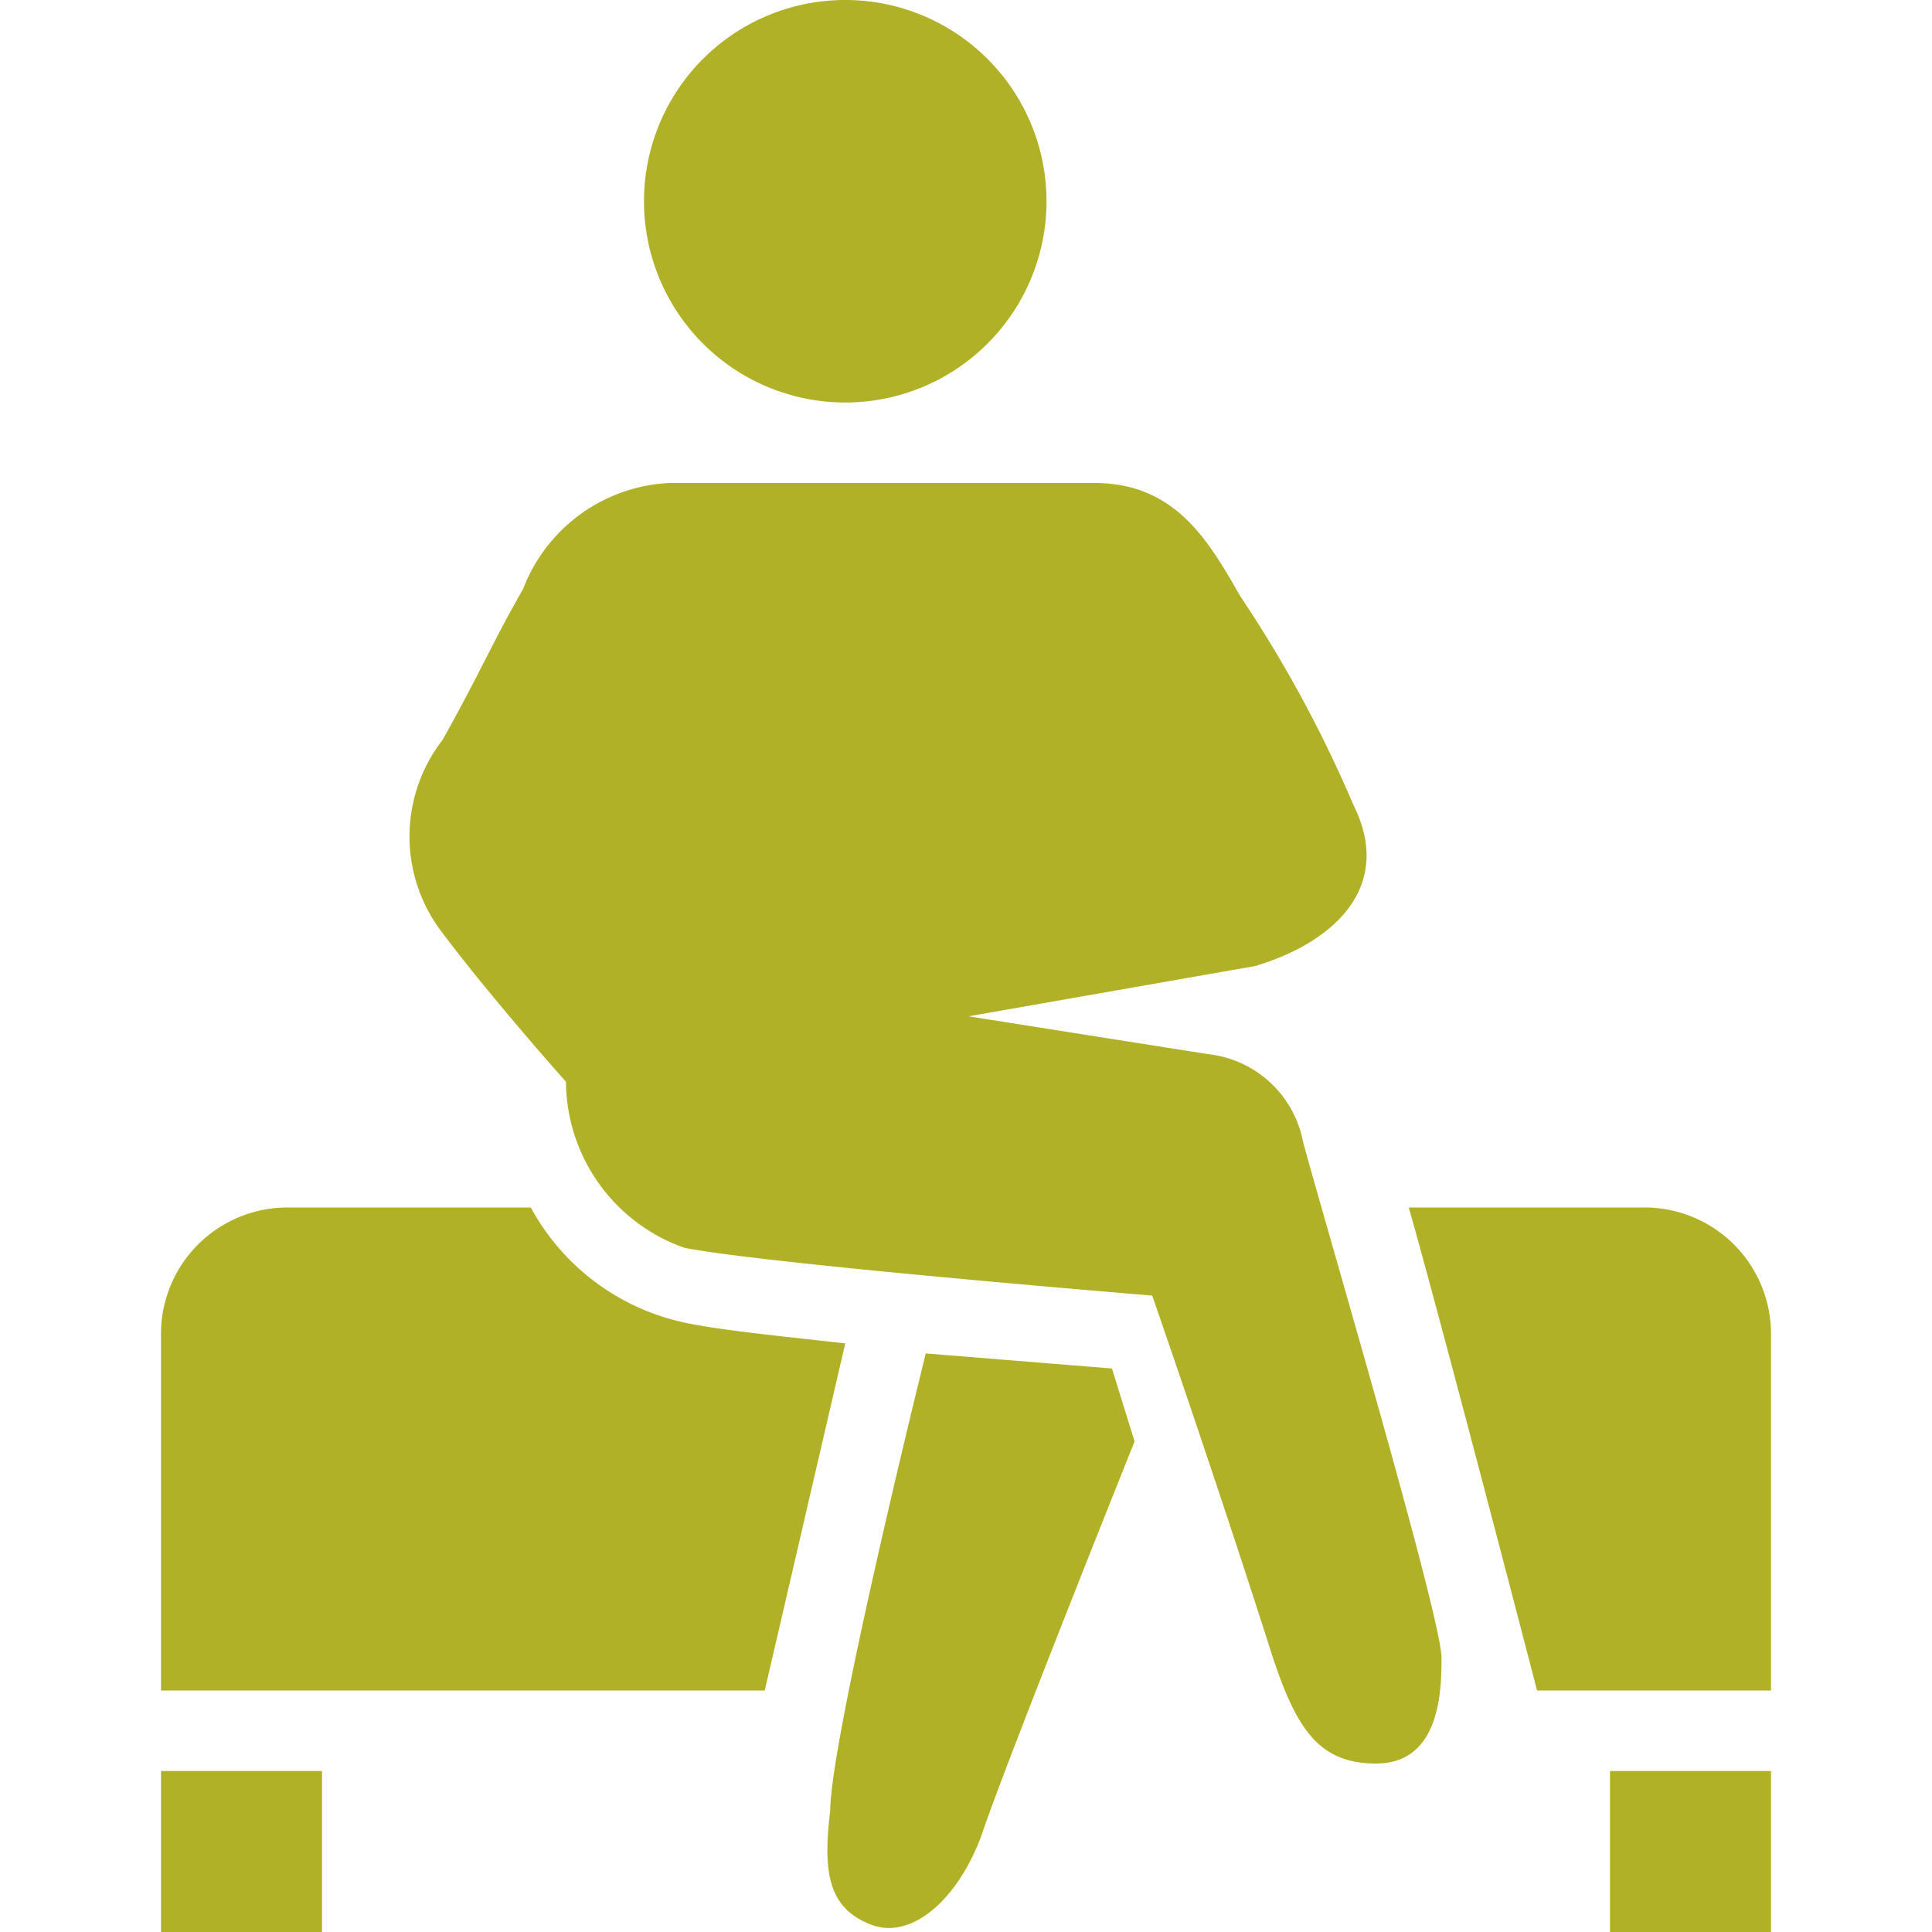
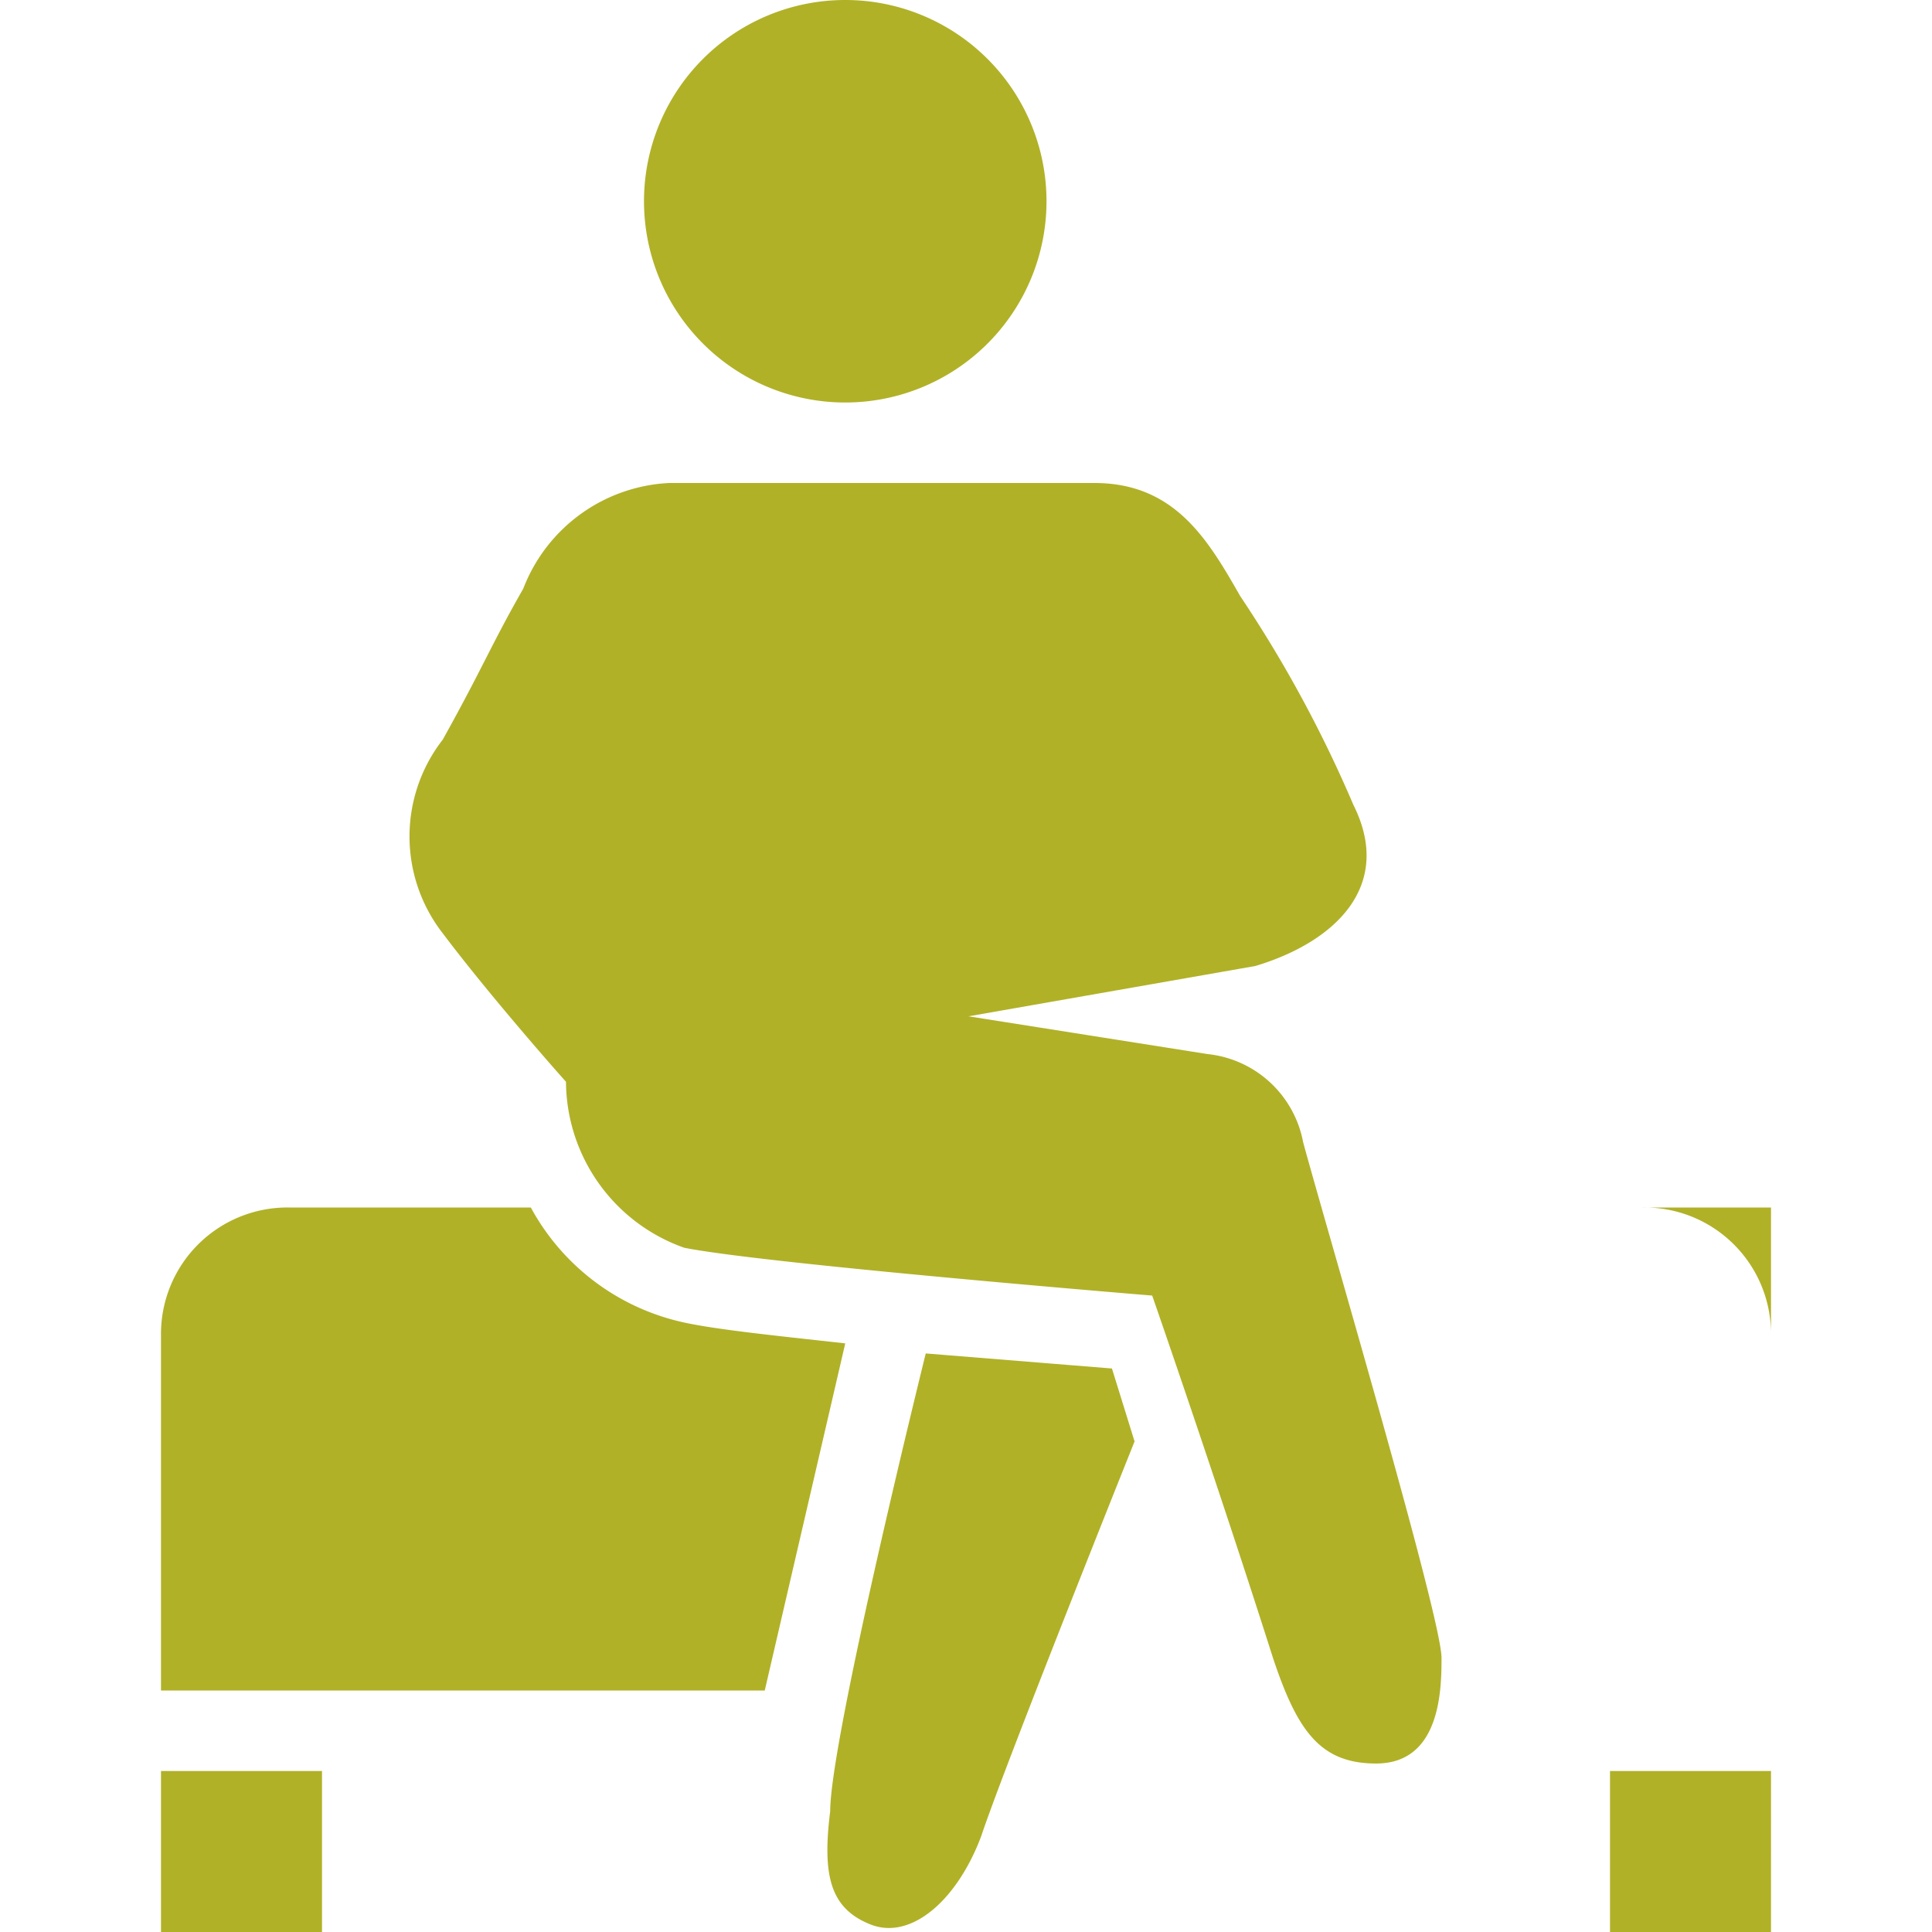
<svg xmlns="http://www.w3.org/2000/svg" id="Group_2590" data-name="Group 2590" width="24" height="24" viewBox="0 0 24 24">
-   <rect id="Rectangle_7212" data-name="Rectangle 7212" width="24" height="24" fill="none" />
-   <path id="icons8-counselor" d="M10.5,0A2.5,2.5,0,1,0,13,2.5,2.5,2.5,0,0,0,10.5,0ZM8.313,6A2.049,2.049,0,0,0,6.5,7.313c-.4.7-.5.977-1,1.875a1.959,1.959,0,0,0,0,2.406c.57.758,1.438,1.742,1.531,1.844A2.2,2.2,0,0,0,8.5,15.5c1,.2,5.813.594,5.813.594s.8,2.3,1.5,4.5c.3.9.582,1.313,1.281,1.313.8,0,.813-.914.813-1.312,0-.5-1.418-5.3-1.719-6.406A1.351,1.351,0,0,0,15,13.094l-2.969-.469L15.594,12c1-.3,1.719-1,1.219-2a15.768,15.768,0,0,0-1.406-2.594c-.4-.7-.812-1.406-1.812-1.406ZM3.594,15A1.571,1.571,0,0,0,2,16.594V21H9.5l1-4.312c-.9-.1-1.7-.18-2.094-.281A2.854,2.854,0,0,1,6.594,15ZM17.5,15c.4,1.4,1.594,6,1.594,6H22V16.594A1.571,1.571,0,0,0,20.406,15Zm-6,1.813S10.313,21.6,10.313,22.5c-.1.8,0,1.207.5,1.406s1.074-.293,1.375-1.094c.3-.9,1.906-4.906,1.906-4.906L13.813,17ZM2,22v2H4V22Zm18,0v2h2V22Z" fill="#b0b127" />
+   <path id="icons8-counselor" d="M10.5,0A2.5,2.5,0,1,0,13,2.5,2.5,2.5,0,0,0,10.5,0ZM8.313,6A2.049,2.049,0,0,0,6.5,7.313c-.4.7-.5.977-1,1.875a1.959,1.959,0,0,0,0,2.406c.57.758,1.438,1.742,1.531,1.844A2.2,2.2,0,0,0,8.5,15.5c1,.2,5.813.594,5.813.594s.8,2.3,1.5,4.5c.3.9.582,1.313,1.281,1.313.8,0,.813-.914.813-1.312,0-.5-1.418-5.3-1.719-6.406A1.351,1.351,0,0,0,15,13.094l-2.969-.469L15.594,12c1-.3,1.719-1,1.219-2a15.768,15.768,0,0,0-1.406-2.594c-.4-.7-.812-1.406-1.812-1.406ZM3.594,15A1.571,1.571,0,0,0,2,16.594V21H9.5l1-4.312c-.9-.1-1.7-.18-2.094-.281A2.854,2.854,0,0,1,6.594,15ZM17.5,15H22V16.594A1.571,1.571,0,0,0,20.406,15Zm-6,1.813S10.313,21.6,10.313,22.5c-.1.8,0,1.207.5,1.406s1.074-.293,1.375-1.094c.3-.9,1.906-4.906,1.906-4.906L13.813,17ZM2,22v2H4V22Zm18,0v2h2V22Z" fill="#b0b127" />
</svg>